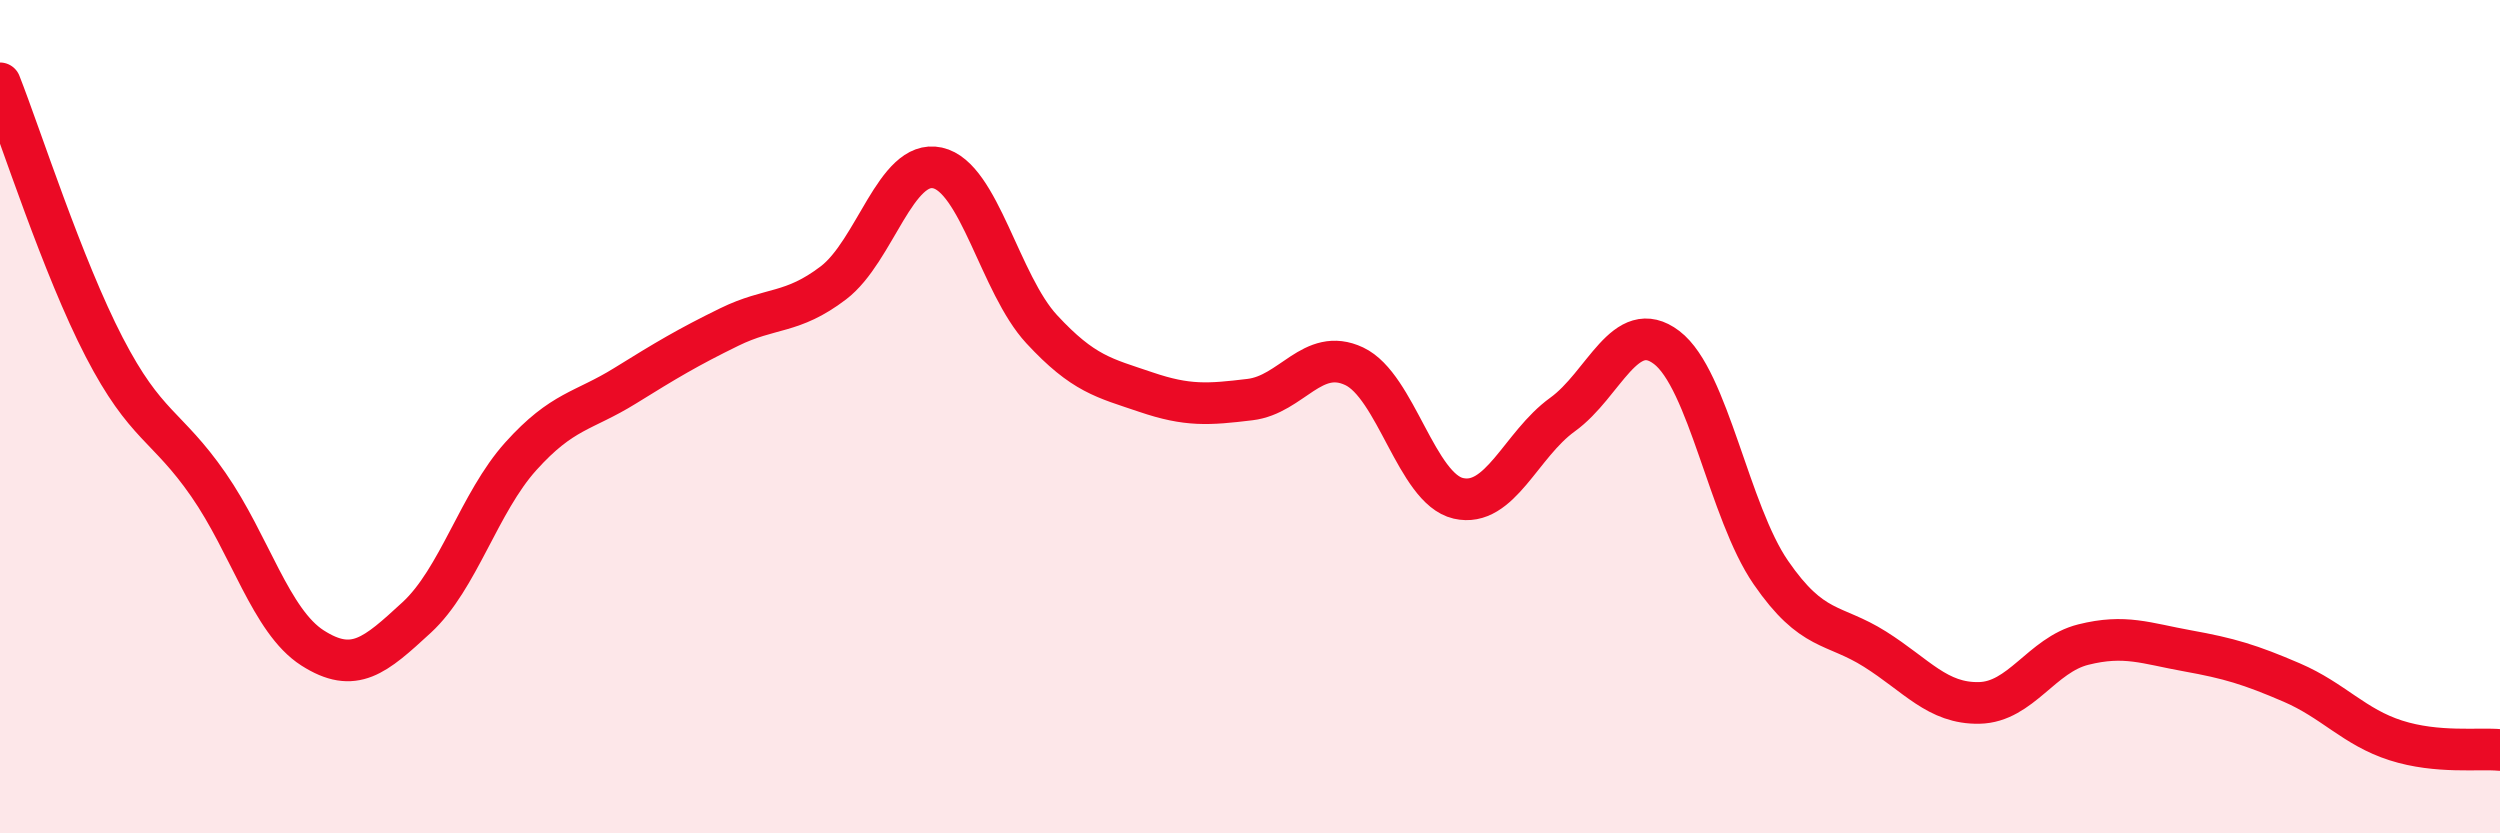
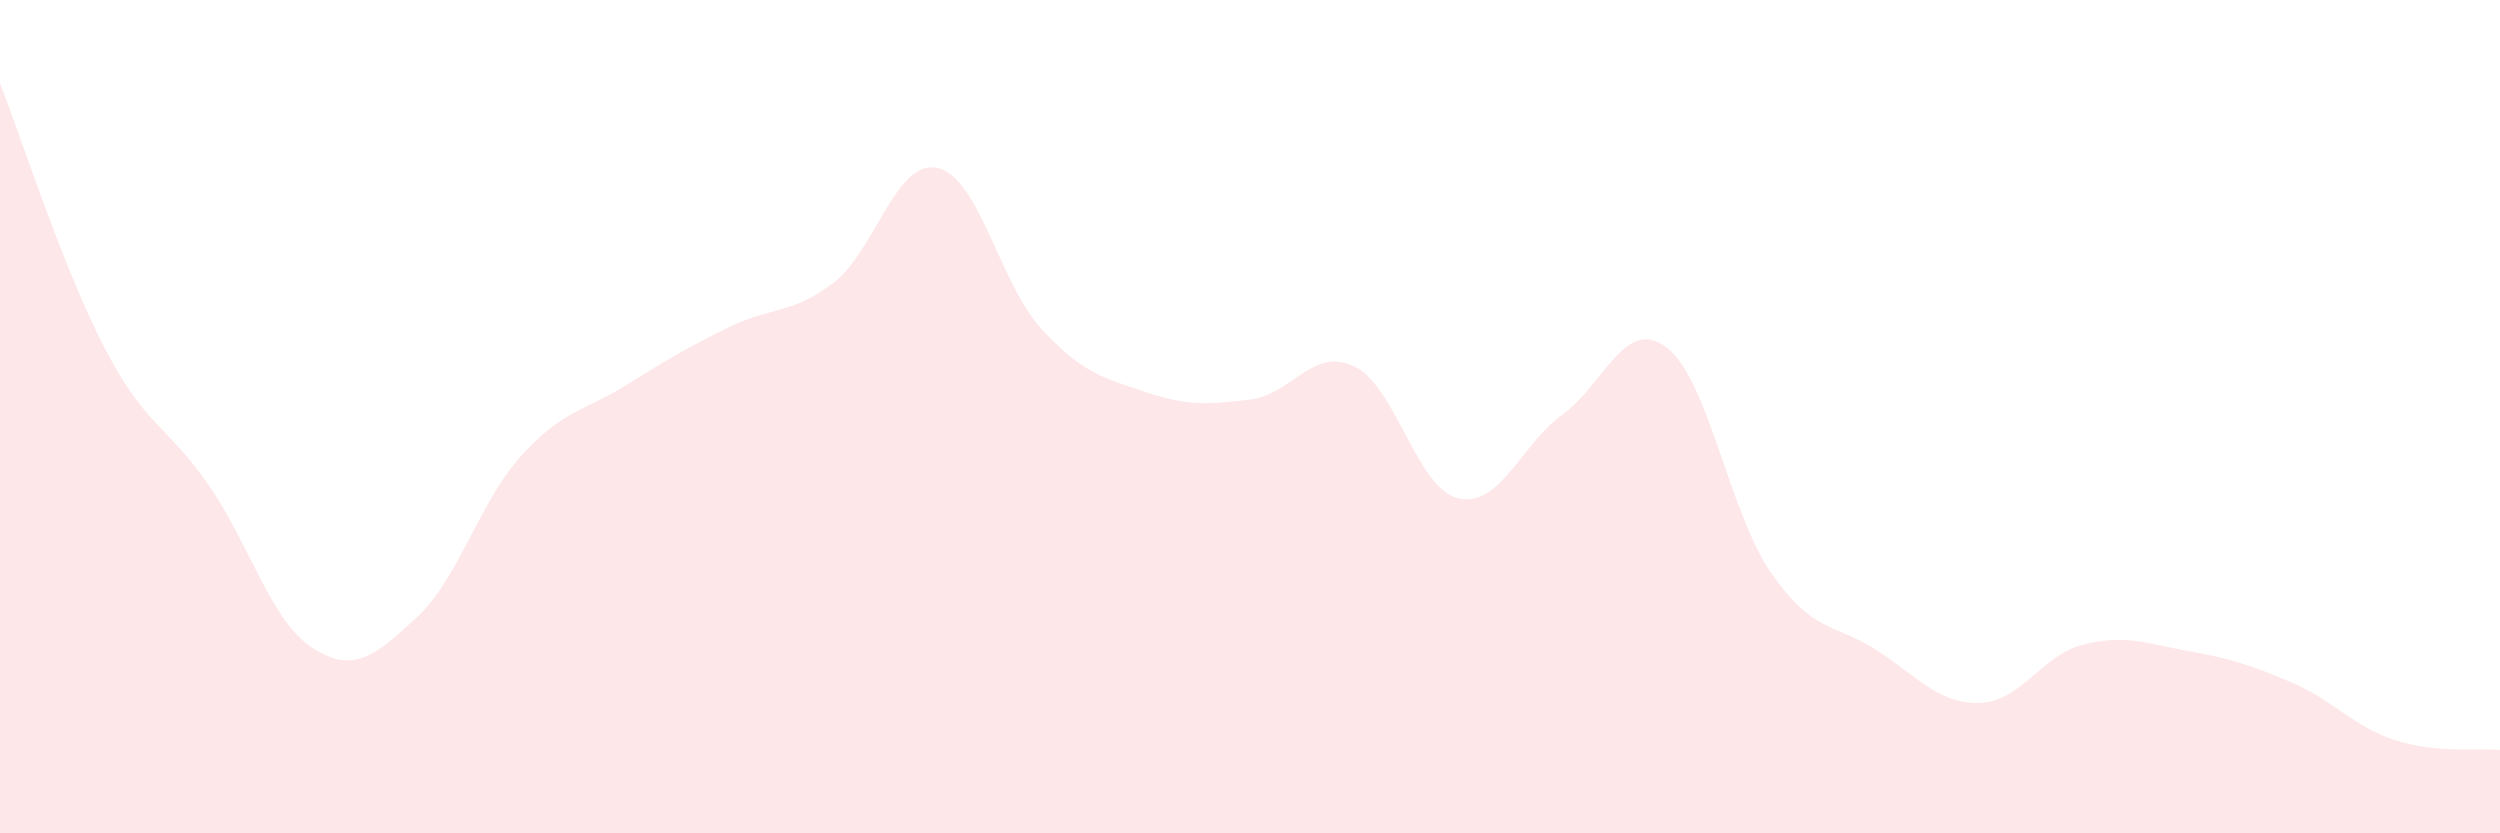
<svg xmlns="http://www.w3.org/2000/svg" width="60" height="20" viewBox="0 0 60 20">
  <path d="M 0,2 C 0.5,3.27 1.5,6.4 2.5,8.33 C 3.5,10.26 4,10.19 5,11.63 C 6,13.07 6.5,14.91 7.5,15.55 C 8.5,16.19 9,15.74 10,14.82 C 11,13.9 11.5,12.06 12.5,10.95 C 13.5,9.84 14,9.88 15,9.26 C 16,8.64 16.5,8.34 17.5,7.85 C 18.5,7.36 19,7.55 20,6.79 C 21,6.03 21.5,3.81 22.5,4.03 C 23.5,4.25 24,6.82 25,7.9 C 26,8.98 26.5,9.07 27.5,9.41 C 28.5,9.75 29,9.71 30,9.59 C 31,9.47 31.5,8.32 32.5,8.79 C 33.5,9.26 34,11.73 35,11.96 C 36,12.19 36.5,10.67 37.5,9.95 C 38.5,9.23 39,7.58 40,8.34 C 41,9.1 41.5,12.29 42.5,13.74 C 43.5,15.19 44,14.95 45,15.58 C 46,16.21 46.5,16.89 47.5,16.87 C 48.5,16.85 49,15.72 50,15.47 C 51,15.22 51.5,15.44 52.5,15.62 C 53.5,15.8 54,15.95 55,16.38 C 56,16.81 56.5,17.45 57.5,17.77 C 58.5,18.09 59.5,17.95 60,18L60 20L0 20Z" fill="#EB0A25" opacity="0.1" stroke-linecap="round" stroke-linejoin="round" />
-   <path d="M 0,2 C 0.5,3.27 1.5,6.4 2.5,8.33 C 3.5,10.26 4,10.19 5,11.63 C 6,13.07 6.5,14.91 7.5,15.55 C 8.5,16.19 9,15.74 10,14.82 C 11,13.9 11.5,12.06 12.5,10.95 C 13.5,9.84 14,9.88 15,9.26 C 16,8.64 16.5,8.34 17.5,7.85 C 18.5,7.36 19,7.55 20,6.79 C 21,6.03 21.5,3.81 22.5,4.03 C 23.5,4.25 24,6.82 25,7.9 C 26,8.98 26.5,9.07 27.5,9.41 C 28.5,9.75 29,9.71 30,9.59 C 31,9.47 31.5,8.32 32.5,8.79 C 33.5,9.26 34,11.73 35,11.96 C 36,12.19 36.5,10.67 37.5,9.95 C 38.5,9.23 39,7.58 40,8.34 C 41,9.1 41.5,12.29 42.5,13.74 C 43.5,15.19 44,14.95 45,15.58 C 46,16.21 46.5,16.89 47.5,16.87 C 48.5,16.85 49,15.72 50,15.47 C 51,15.22 51.5,15.44 52.5,15.62 C 53.5,15.8 54,15.95 55,16.38 C 56,16.81 56.5,17.45 57.5,17.77 C 58.5,18.09 59.5,17.95 60,18" stroke="#EB0A25" stroke-width="1" fill="none" stroke-linecap="round" stroke-linejoin="round" />
</svg>